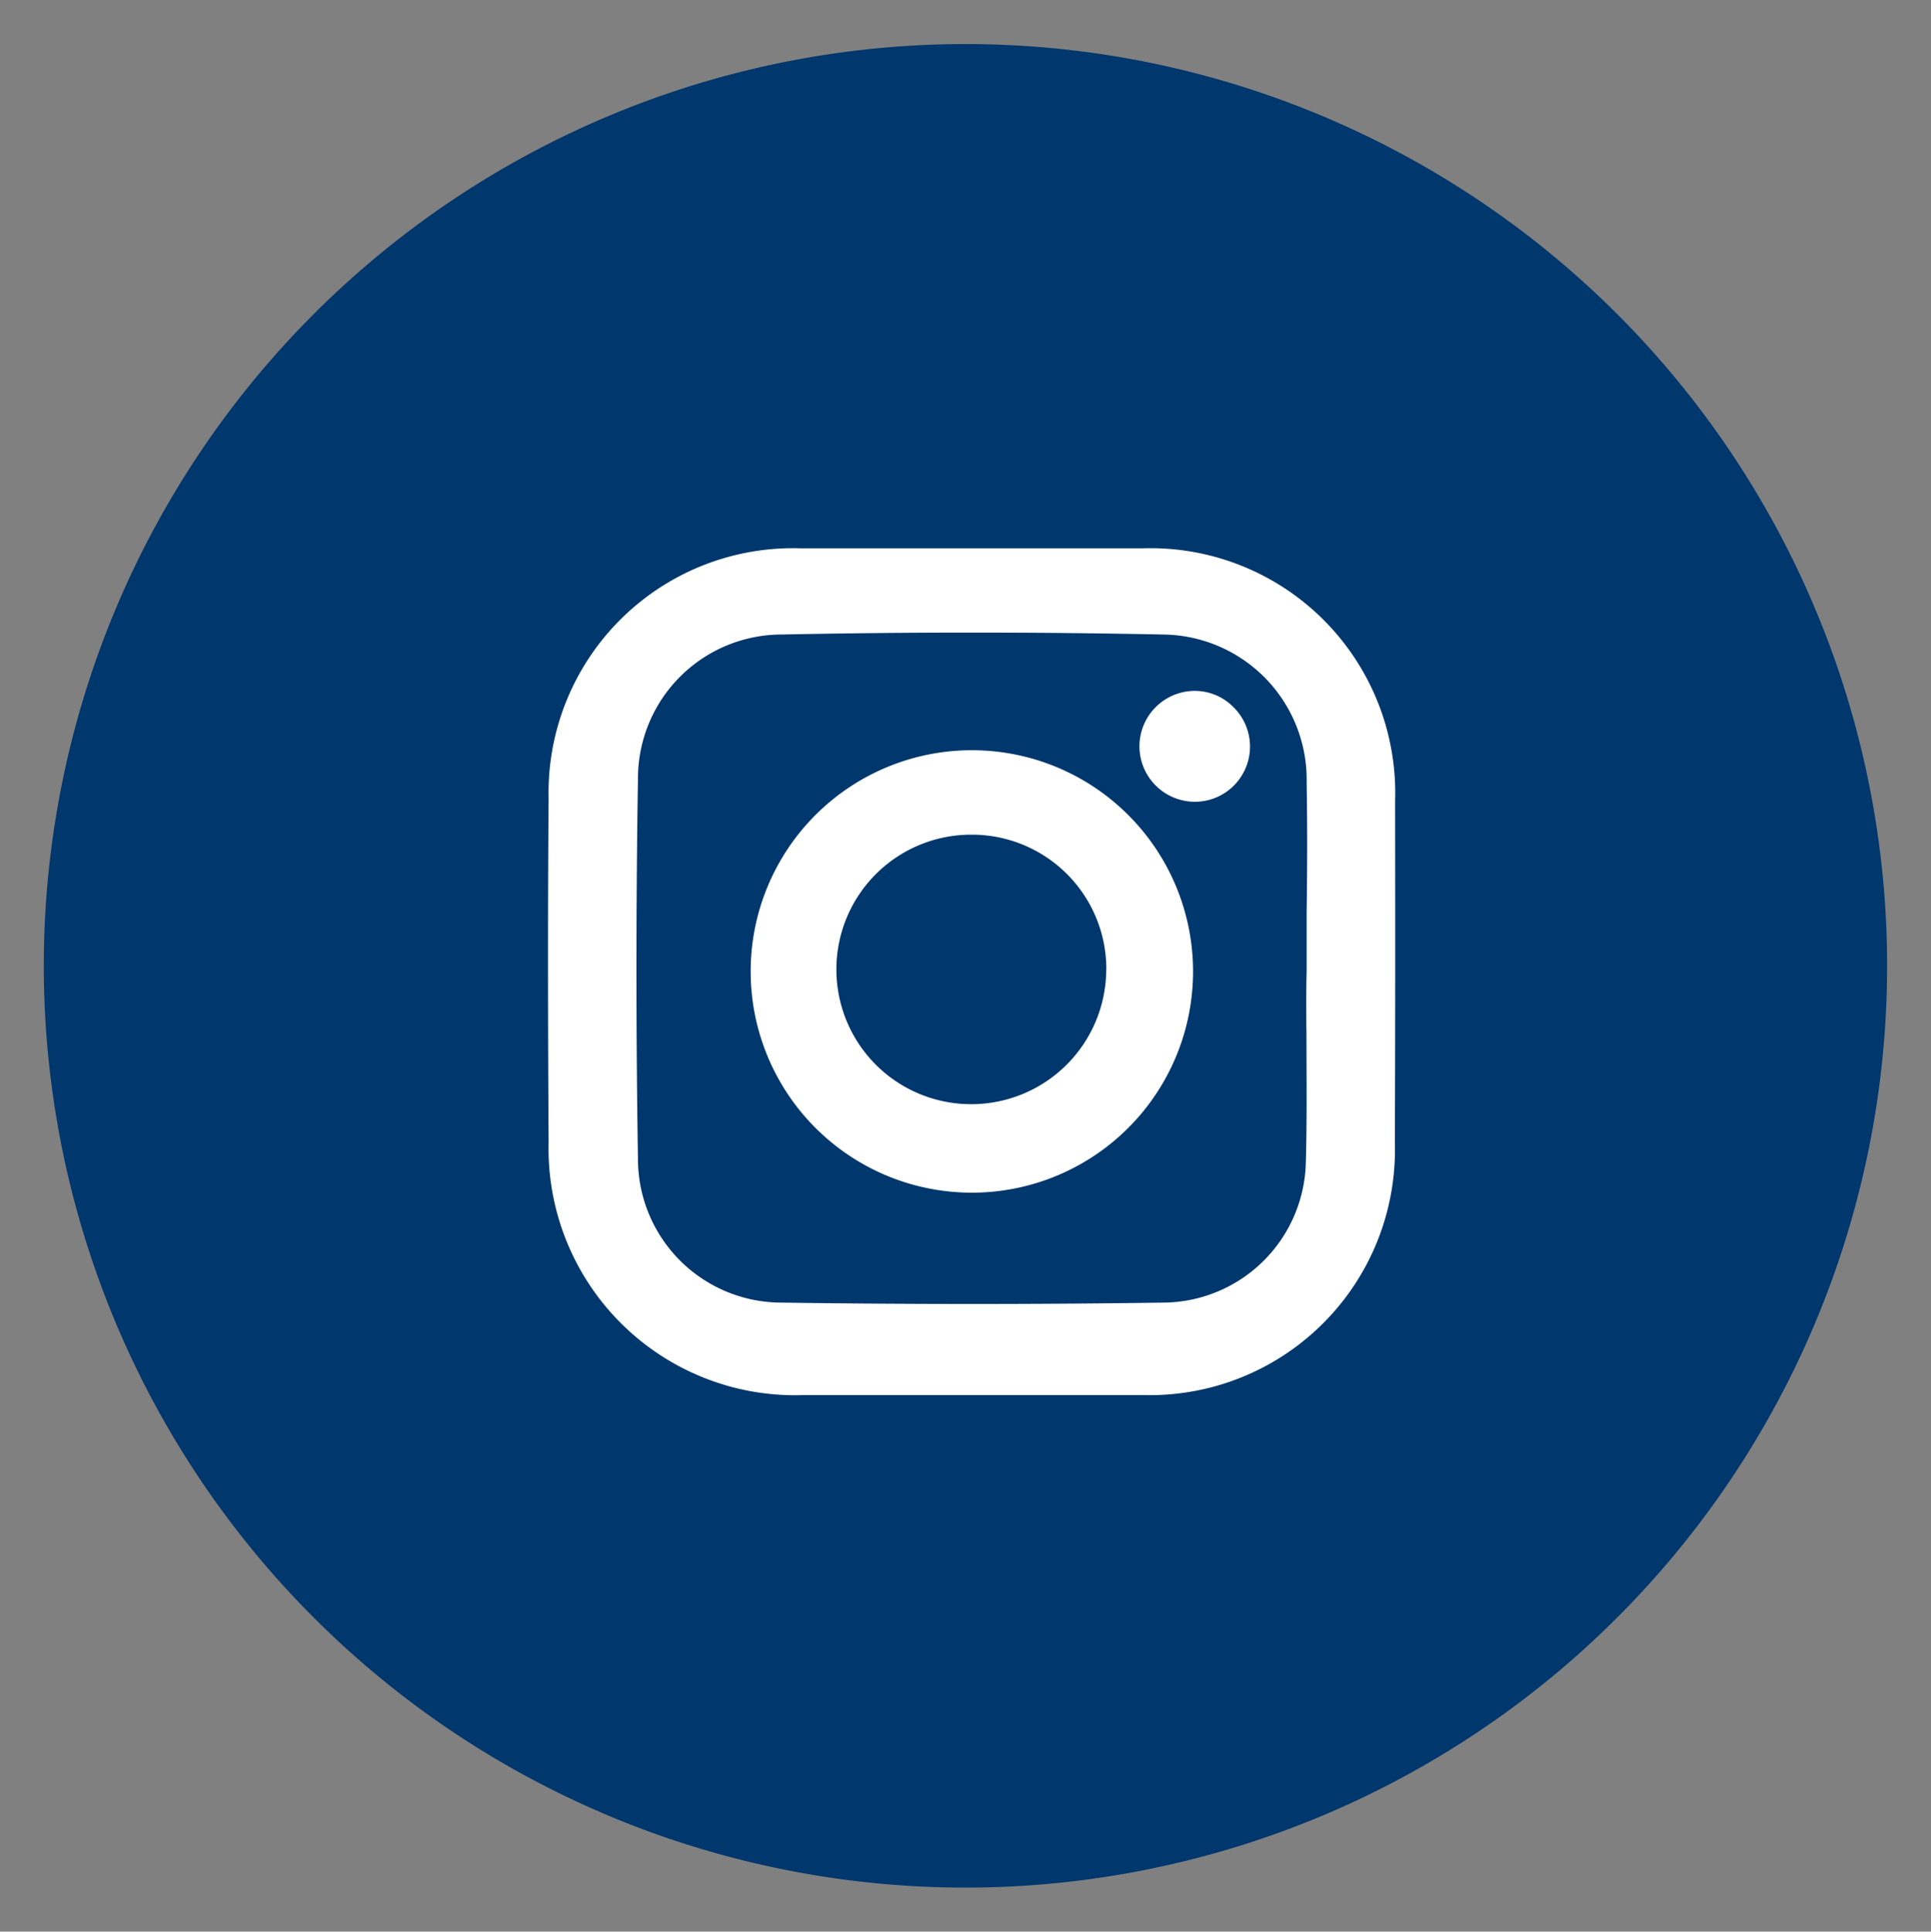
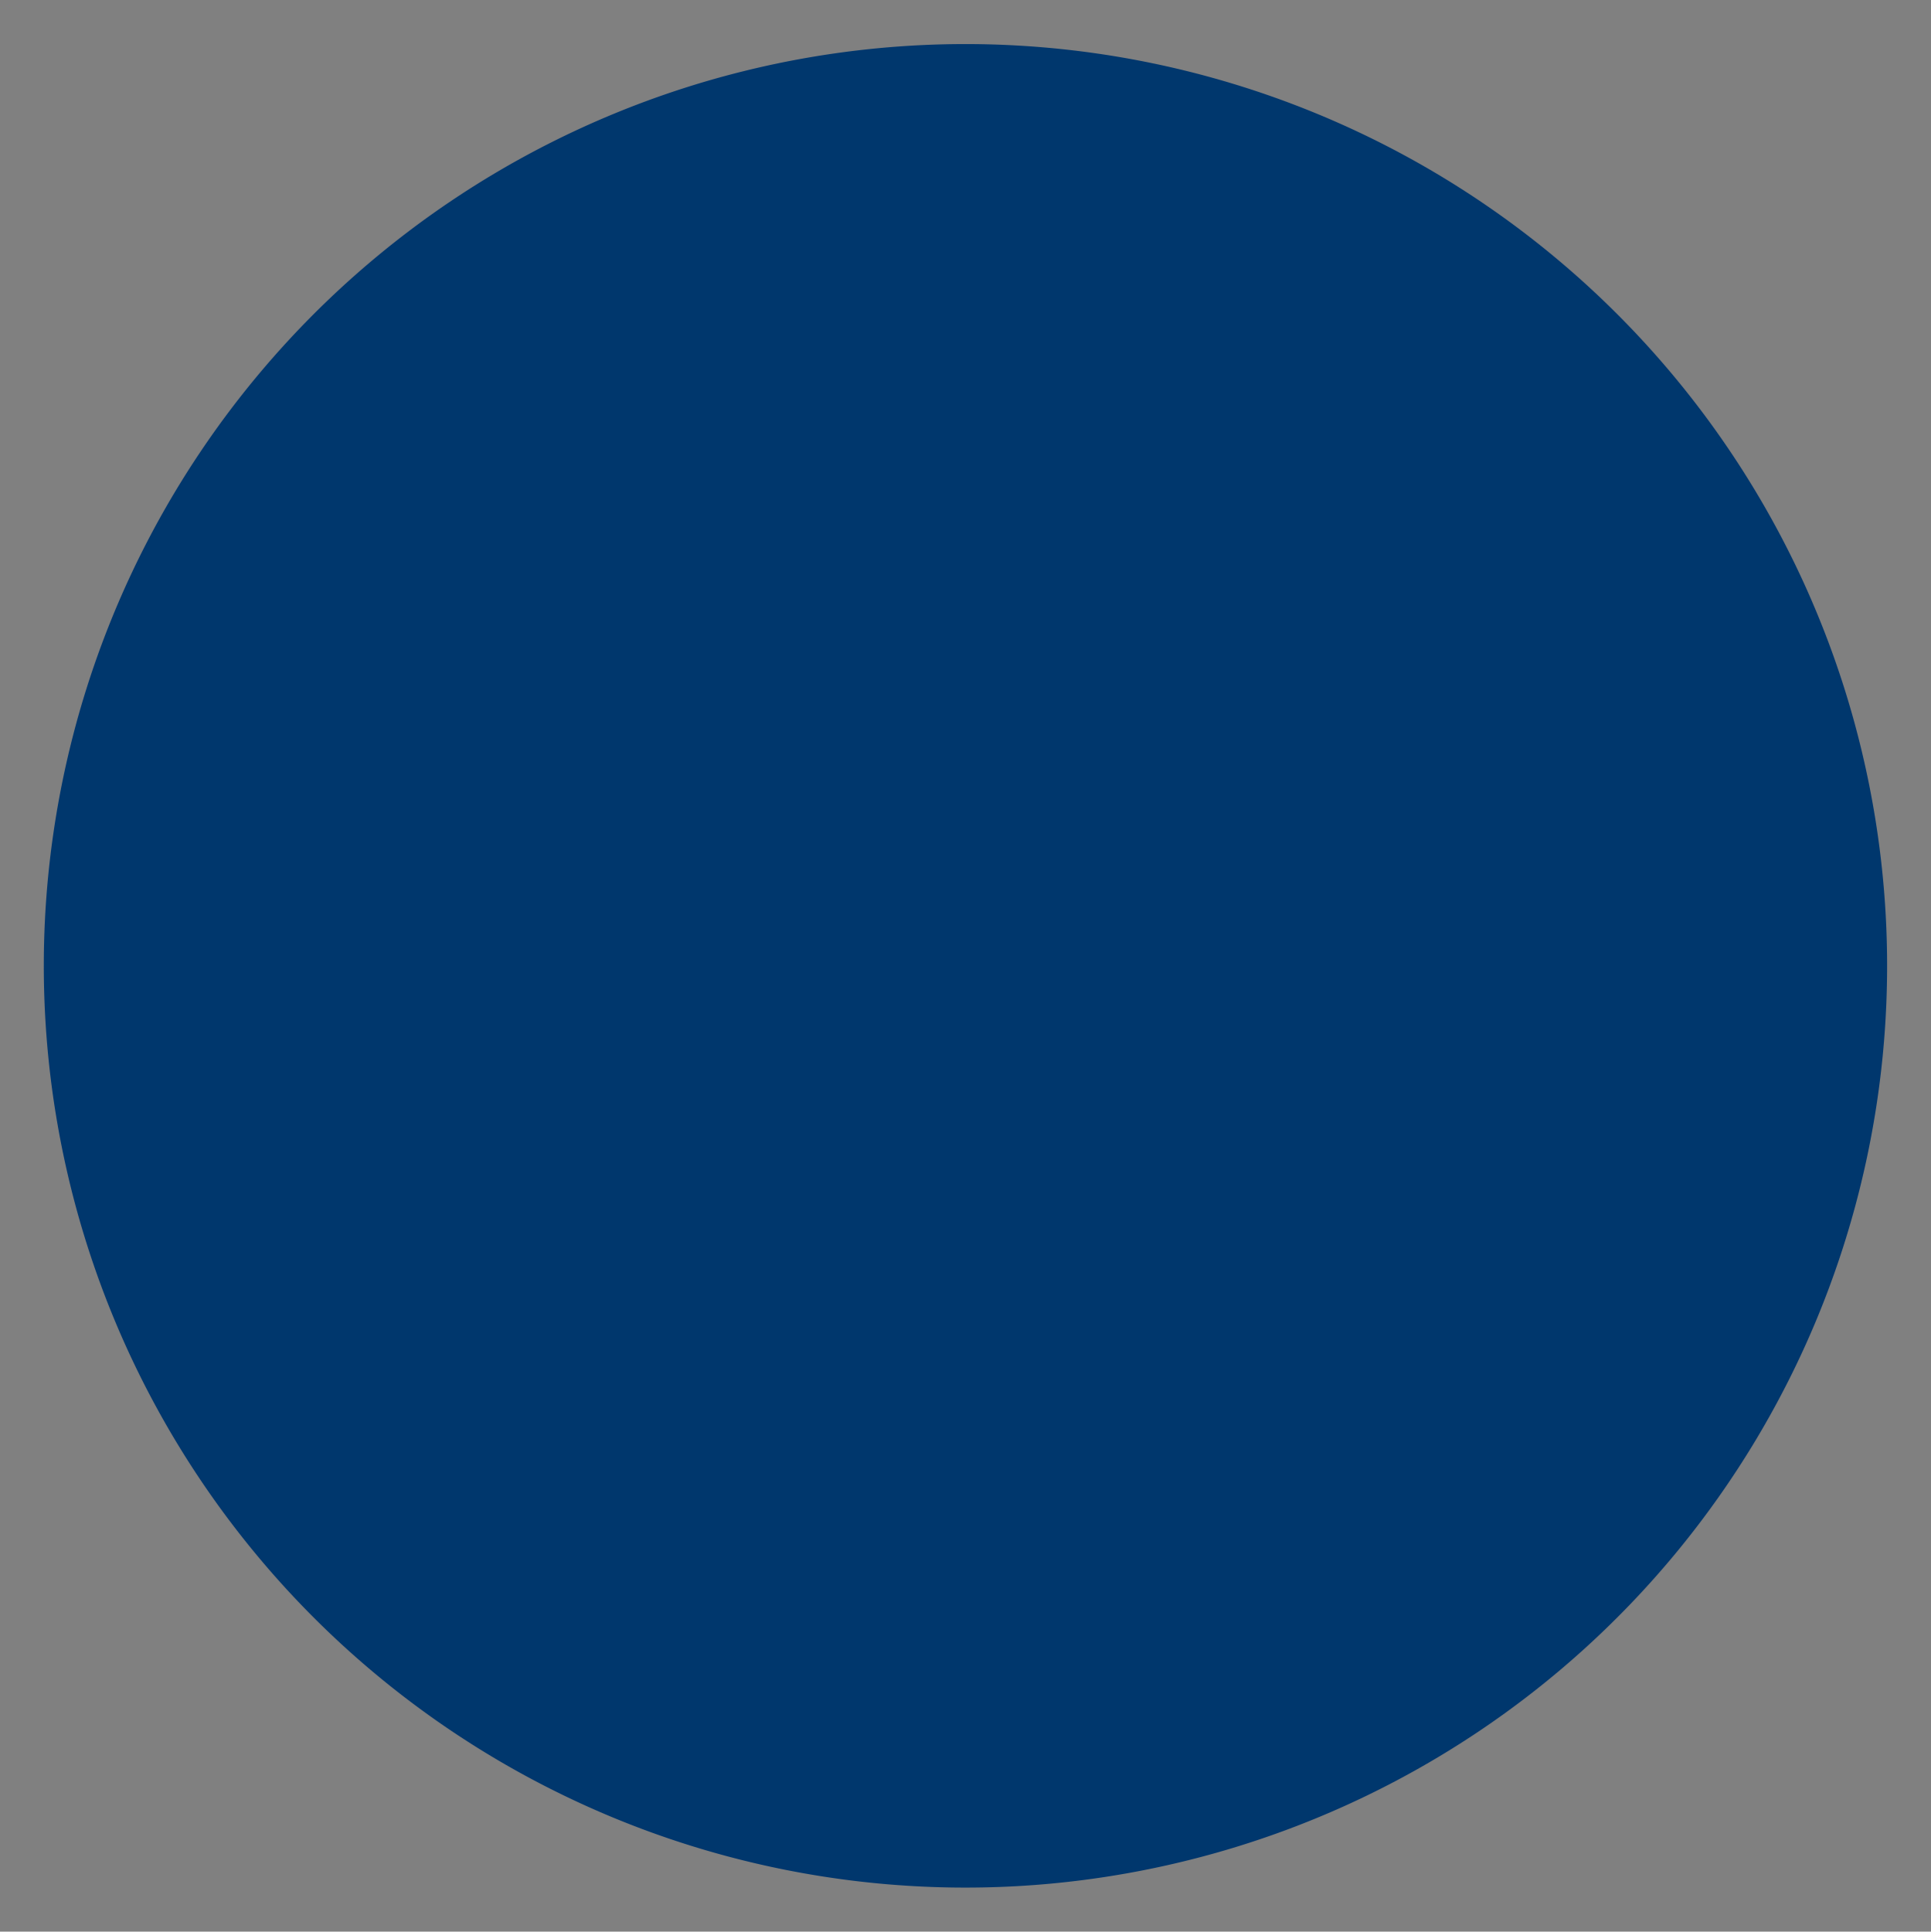
<svg xmlns="http://www.w3.org/2000/svg" width="21.999" height="22.004" viewBox="0 0 21.999 22.004">
  <rect x="0" y="0" width="21.999" height="22.004" fill="#808080" stroke="none" />
  <g id="Group_2453" data-name="Group 2453" transform="translate(-623.501 -8.5)">
    <path id="Union_4" data-name="Union 4" d="M15993,14955.5a10.5,10.5,0,1,1,10.5,10.5A10.5,10.5,0,0,1,15993,14955.5Z" transform="translate(-15369 -14935.998)" fill="#00376d" stroke="rgba(0,0,0,0)" stroke-miterlimit="10" stroke-width="1" />
    <g id="Group_2452" data-name="Group 2452" transform="translate(-2057.553 -6570.564)">
-       <path id="Path_2698" data-name="Path 2698" d="M2696.948,6588.185a2.788,2.788,0,0,0-2.875-2.875c-1.292,0-2.6,0-3.895,0a2.785,2.785,0,0,0-2.874,2.846c-.011,1.388-.007,2.762,0,3.924a2.809,2.809,0,0,0,2.9,2.876h3.16l.735,0a2.794,2.794,0,0,0,2.846-2.876C2696.95,6590.856,2696.95,6589.582,2696.948,6588.185Zm-1.01,2.617c0,.494.007,1-.007,1.5a1.635,1.635,0,0,1-1.6,1.6c-1.454.021-2.936.021-4.4,0a1.636,1.636,0,0,1-1.609-1.627c-.023-1.442-.023-2.9,0-4.349a1.639,1.639,0,0,1,1.635-1.634c.722-.015,1.449-.022,2.177-.022s1.449.007,2.17.022a1.653,1.653,0,0,1,1.636,1.689c.009.493.007.995,0,1.48q0,.3,0,.611l0,.052C2695.934,6590.357,2695.936,6590.579,2695.937,6590.8Z" transform="translate(0 0)" fill="#fff" />
-       <path id="Path_2699" data-name="Path 2699" d="M2711.616,6607.034h0a2.52,2.52,0,0,0,0,5.04h0a2.52,2.52,0,0,0,0-5.04Zm1.531,2.5a1.538,1.538,0,0,1-1.53,1.532h0a1.535,1.535,0,0,1-.019-3.07h.014a1.531,1.531,0,0,1,1.536,1.538Z" transform="translate(-19.49 -19.424)" fill="#fff" />
-       <path id="Path_2700" data-name="Path 2700" d="M2751.515,6600.659h0a.631.631,0,0,0,0,1.263h.017a.629.629,0,0,0,.425-1.075A.618.618,0,0,0,2751.515,6600.659Z" transform="translate(-56.848 -13.725)" fill="#fff" />
-     </g>
+       </g>
  </g>
</svg>